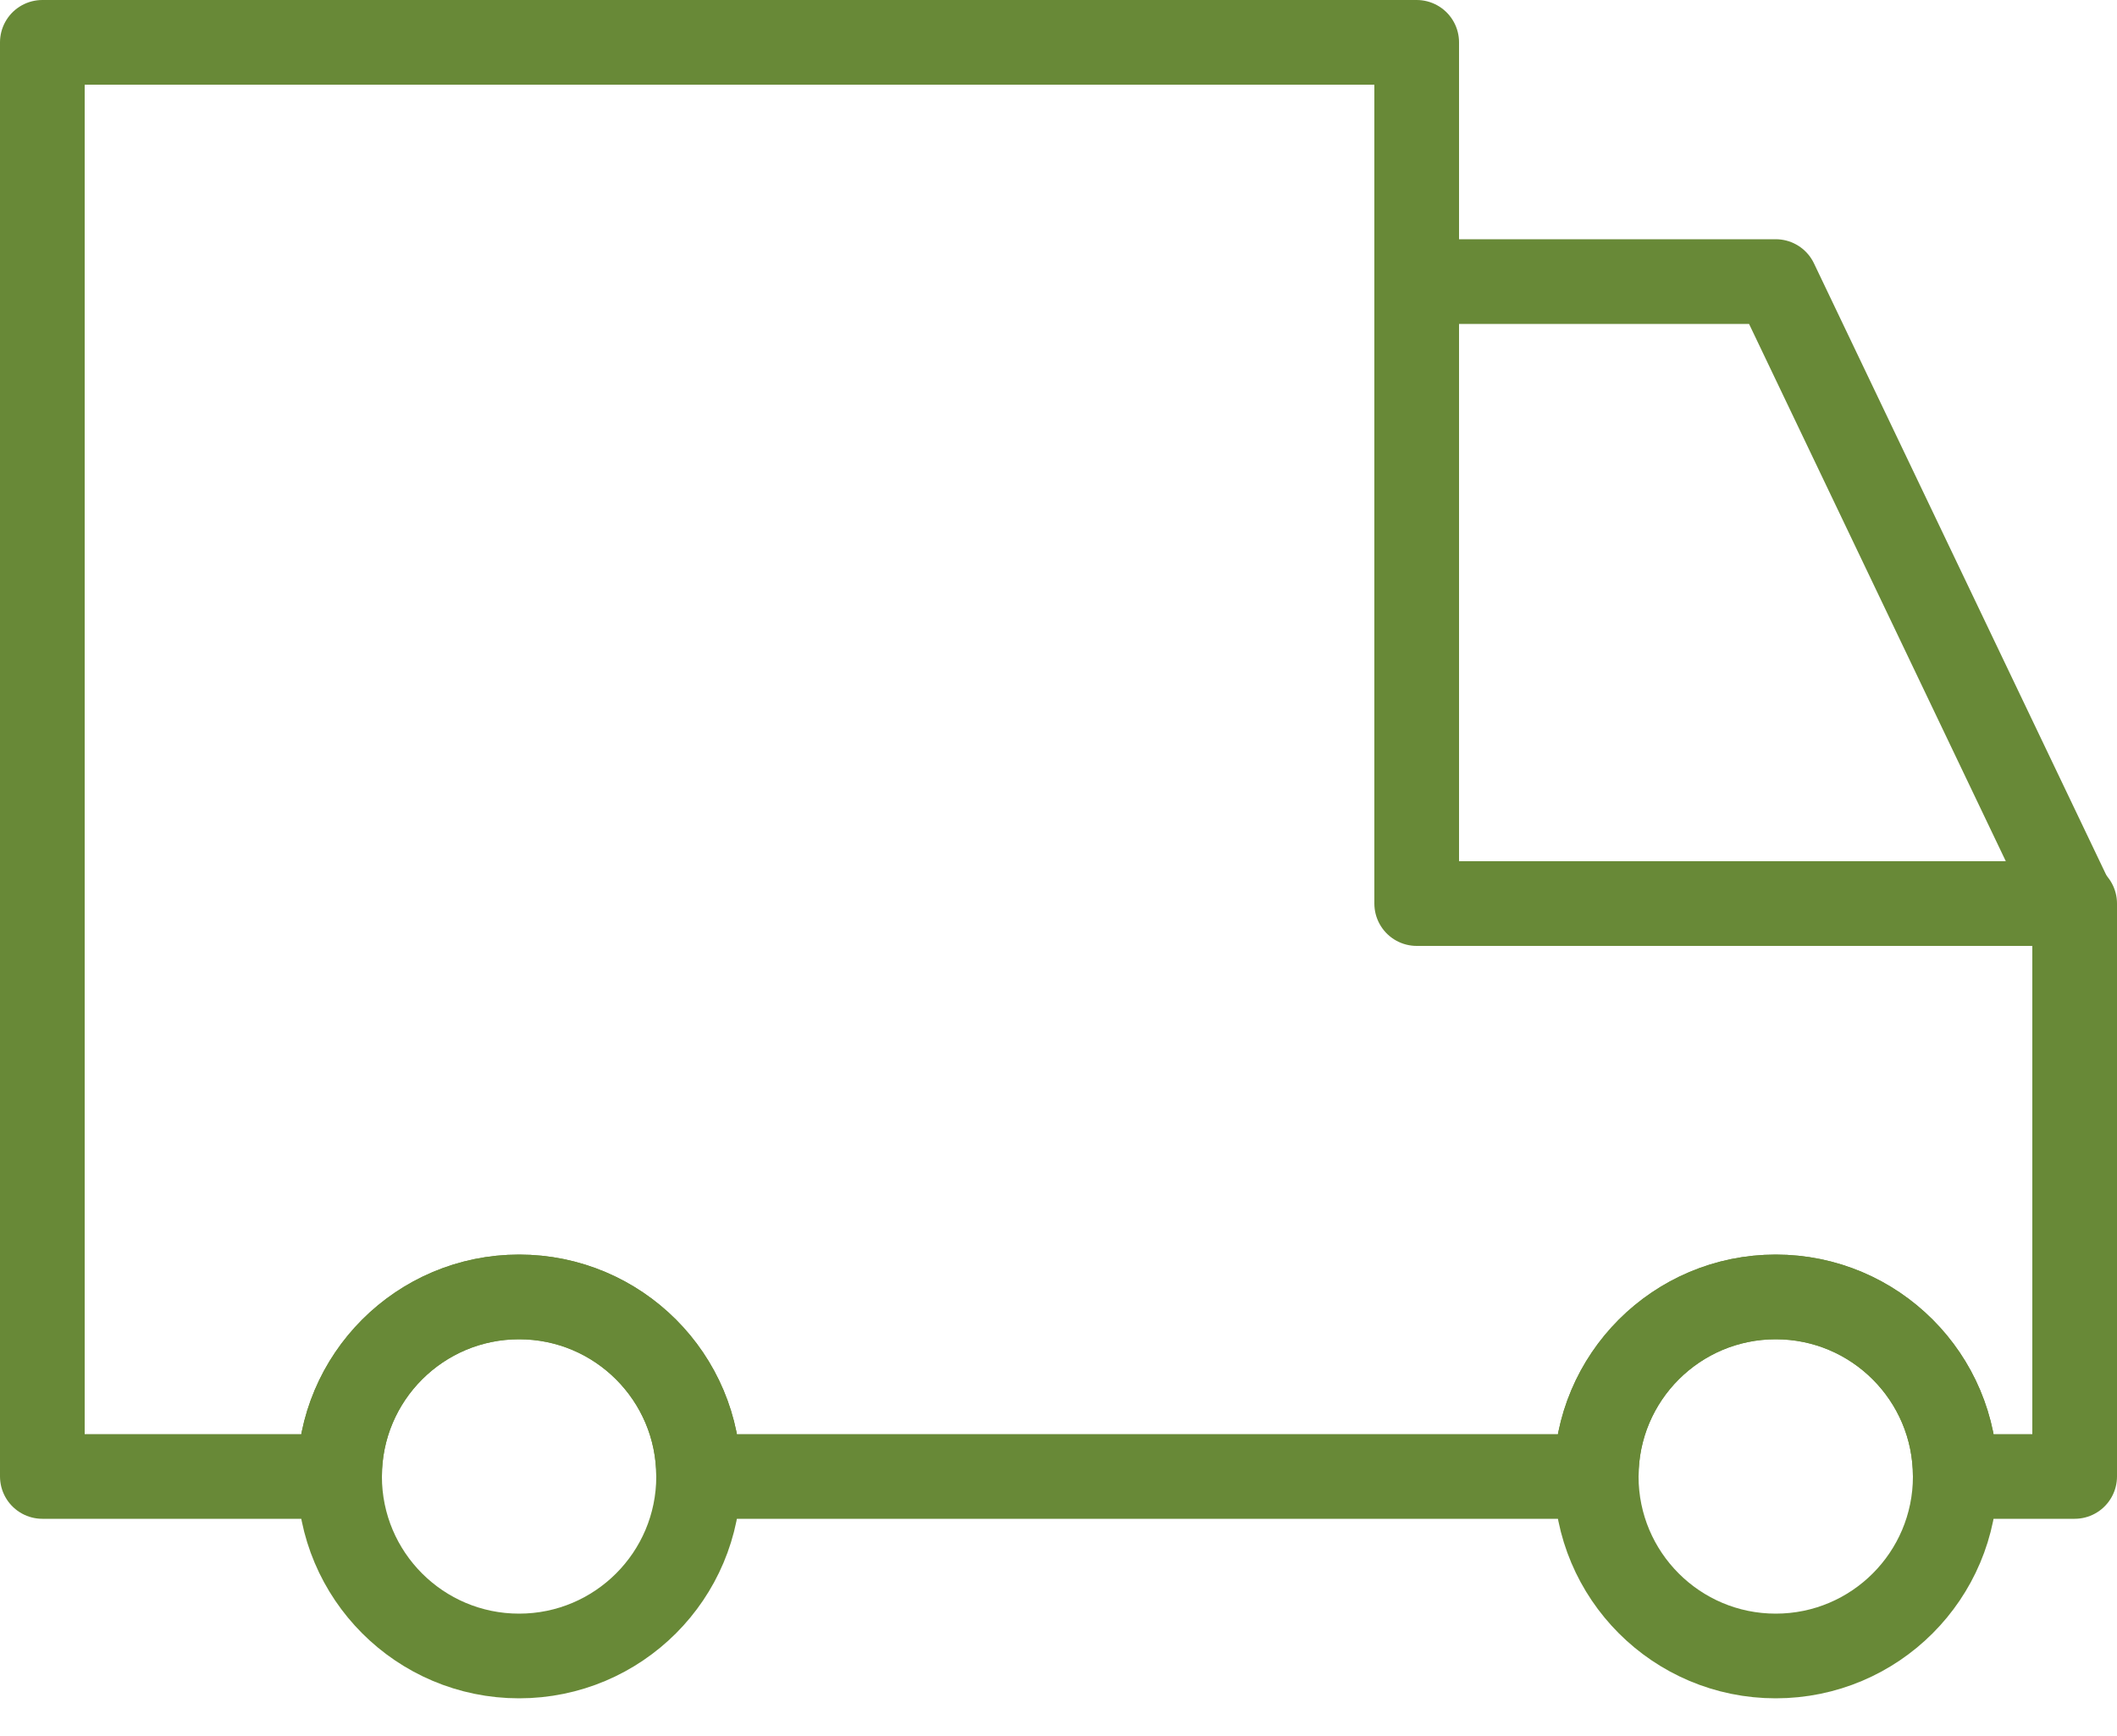
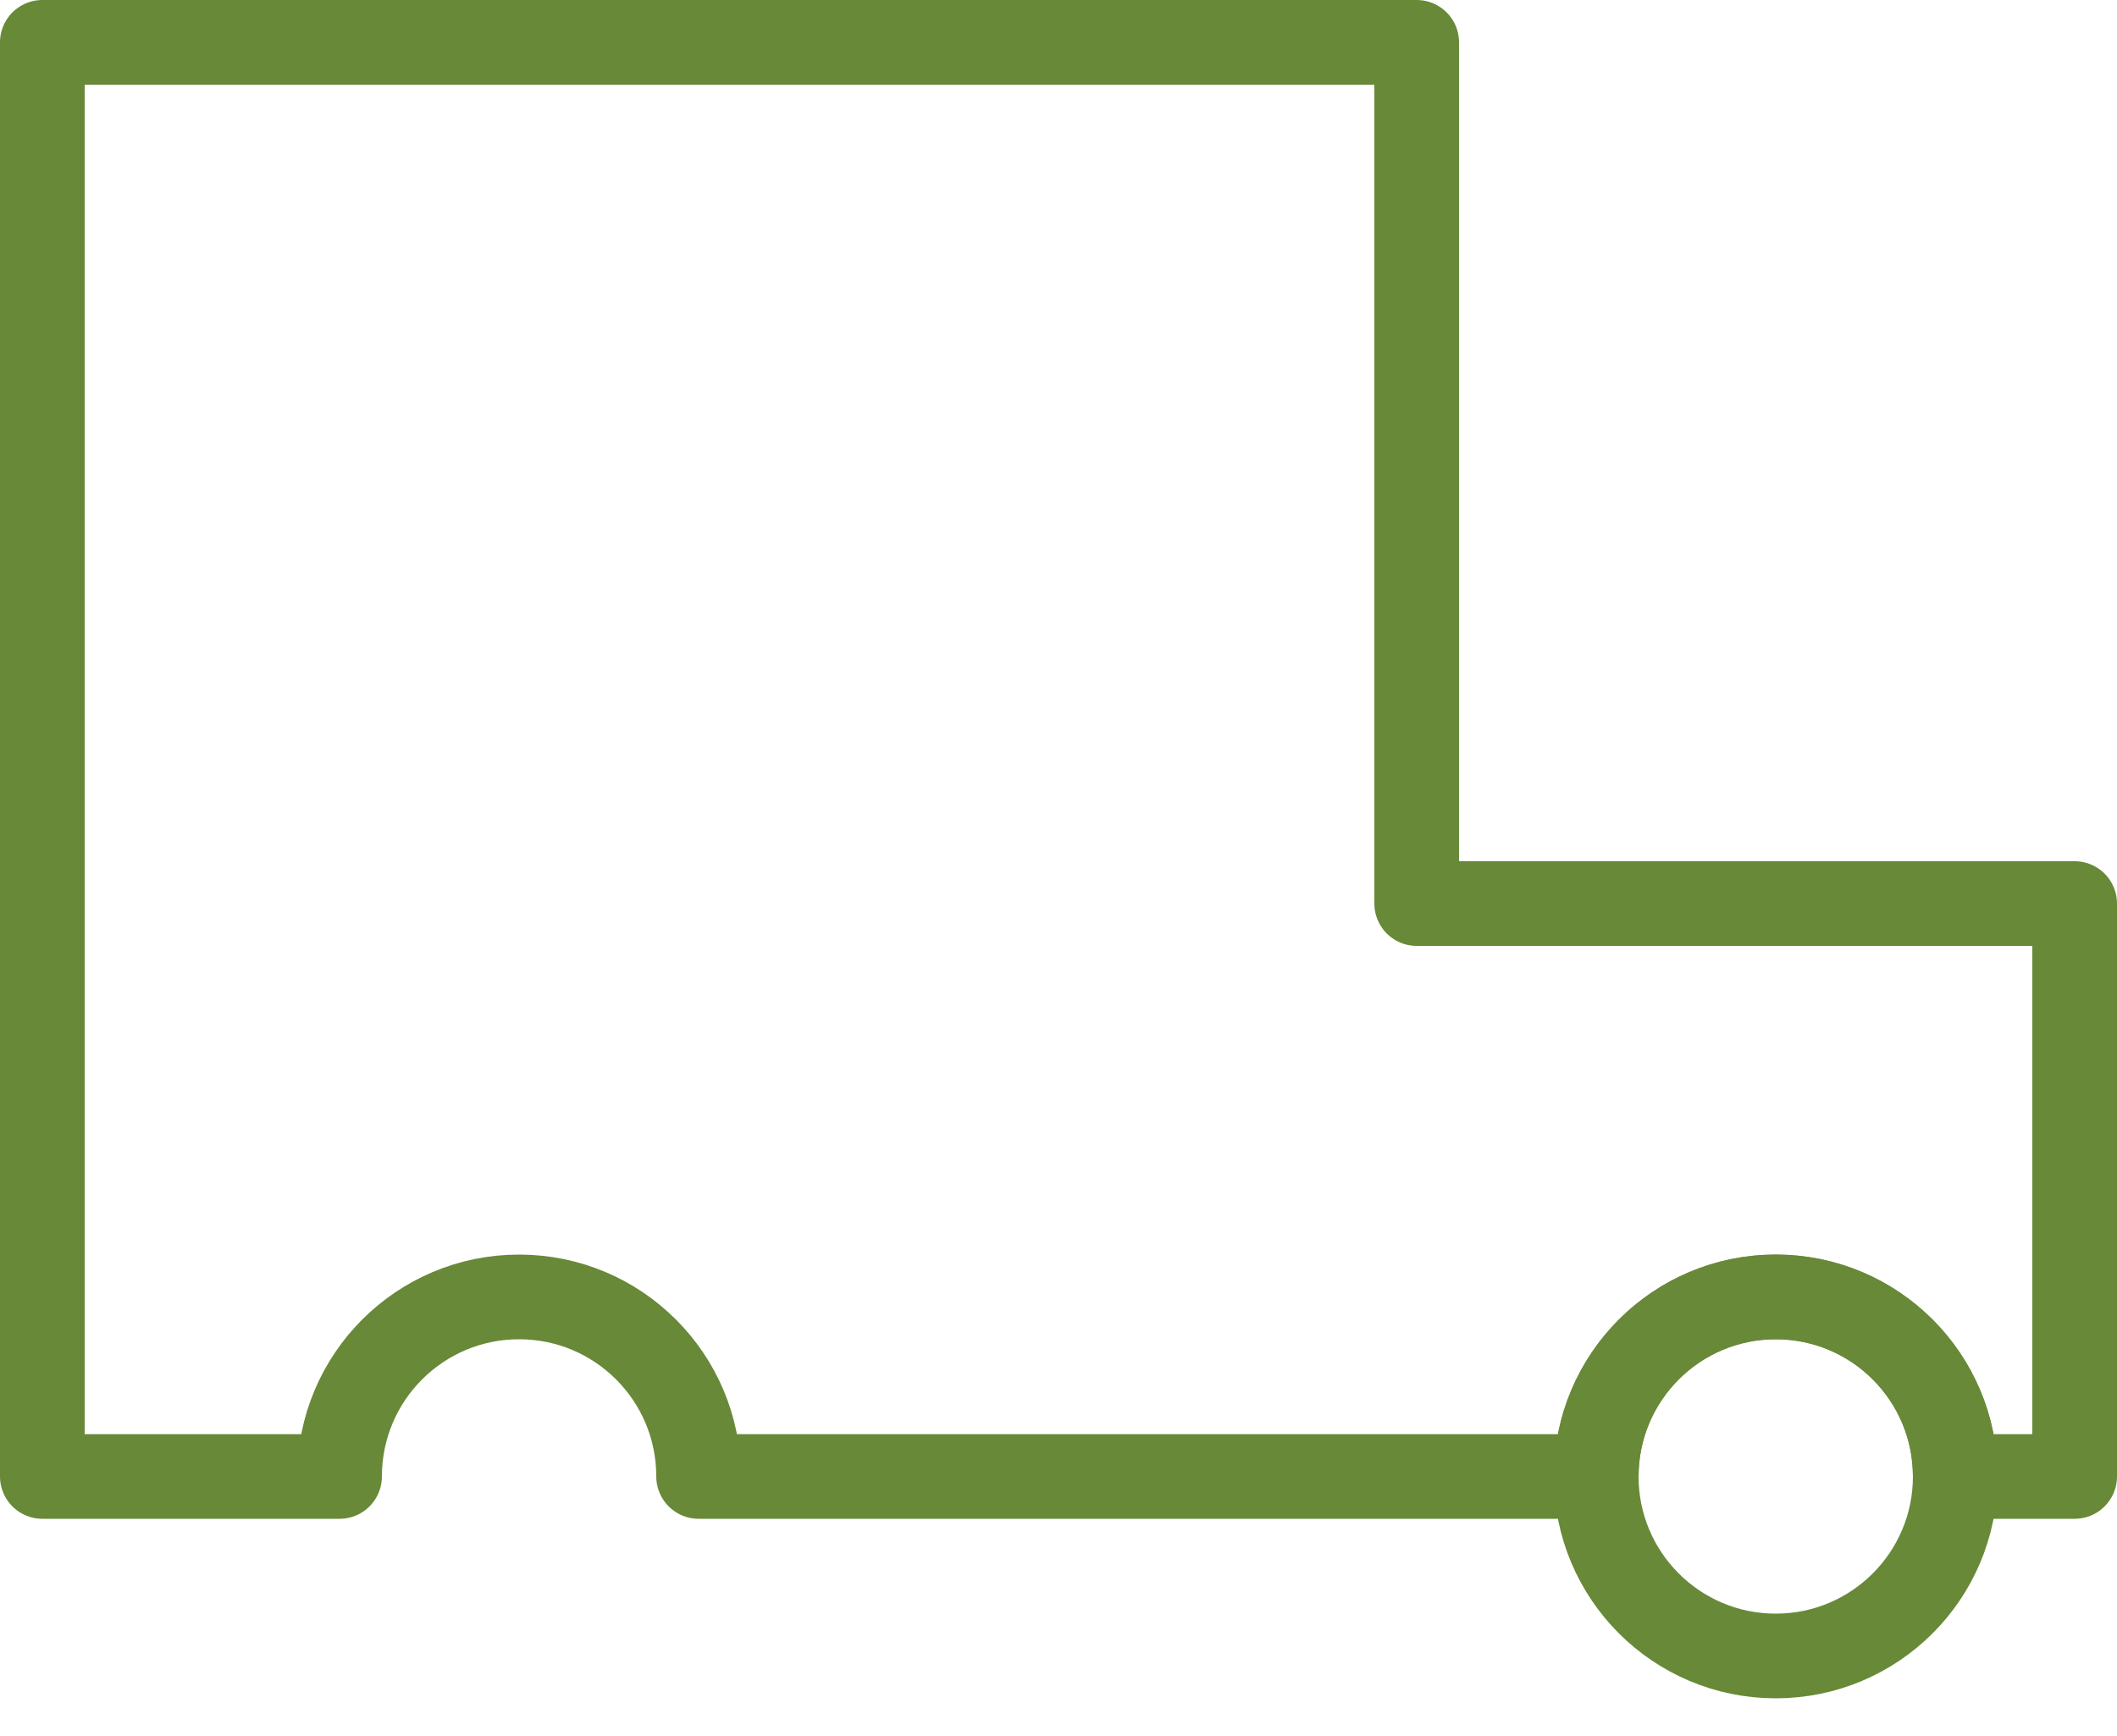
<svg xmlns="http://www.w3.org/2000/svg" width="50px" height="41px" viewBox="0 0 50 41" version="1.1">
  <title>Asset 7</title>
  <desc>Created with Sketch.</desc>
  <g id="Page-1" stroke="none" stroke-width="1" fill="none" fill-rule="evenodd" stroke-linecap="round">
    <g id="Asset-7" transform="translate(1, 1)" stroke="#688937" stroke-width="2">
      <path d="M48,20.34 L48,33.87 L45.18,33.87 C45.18,31.528 43.282,29.63 40.94,29.63 C38.598,29.63 36.7,31.528 36.7,33.87 L15.5,33.87 C15.5,31.528 13.602,29.63 11.26,29.63 C8.918,29.63 7.02,31.528 7.02,33.87 L0,33.87 L0,0 L32.46,0 L32.46,20.34 L48,20.34 Z" id="Path" stroke-linejoin="round" />
-       <polyline id="Path" stroke-linejoin="round" points="32.46 5.65 40.94 5.65 47.96 20.34" />
-       <circle id="Oval" cx="11.26" cy="33.87" r="4.24" />
      <path d="M45.18,33.87 C45.18,36.212 43.282,38.11 40.94,38.11 C38.598,38.11 36.7,36.212 36.7,33.87 C36.7,31.528 38.598,29.63 40.94,29.63 C43.282,29.63 45.18,31.528 45.18,33.87 Z" id="Path" />
    </g>
  </g>
</svg>